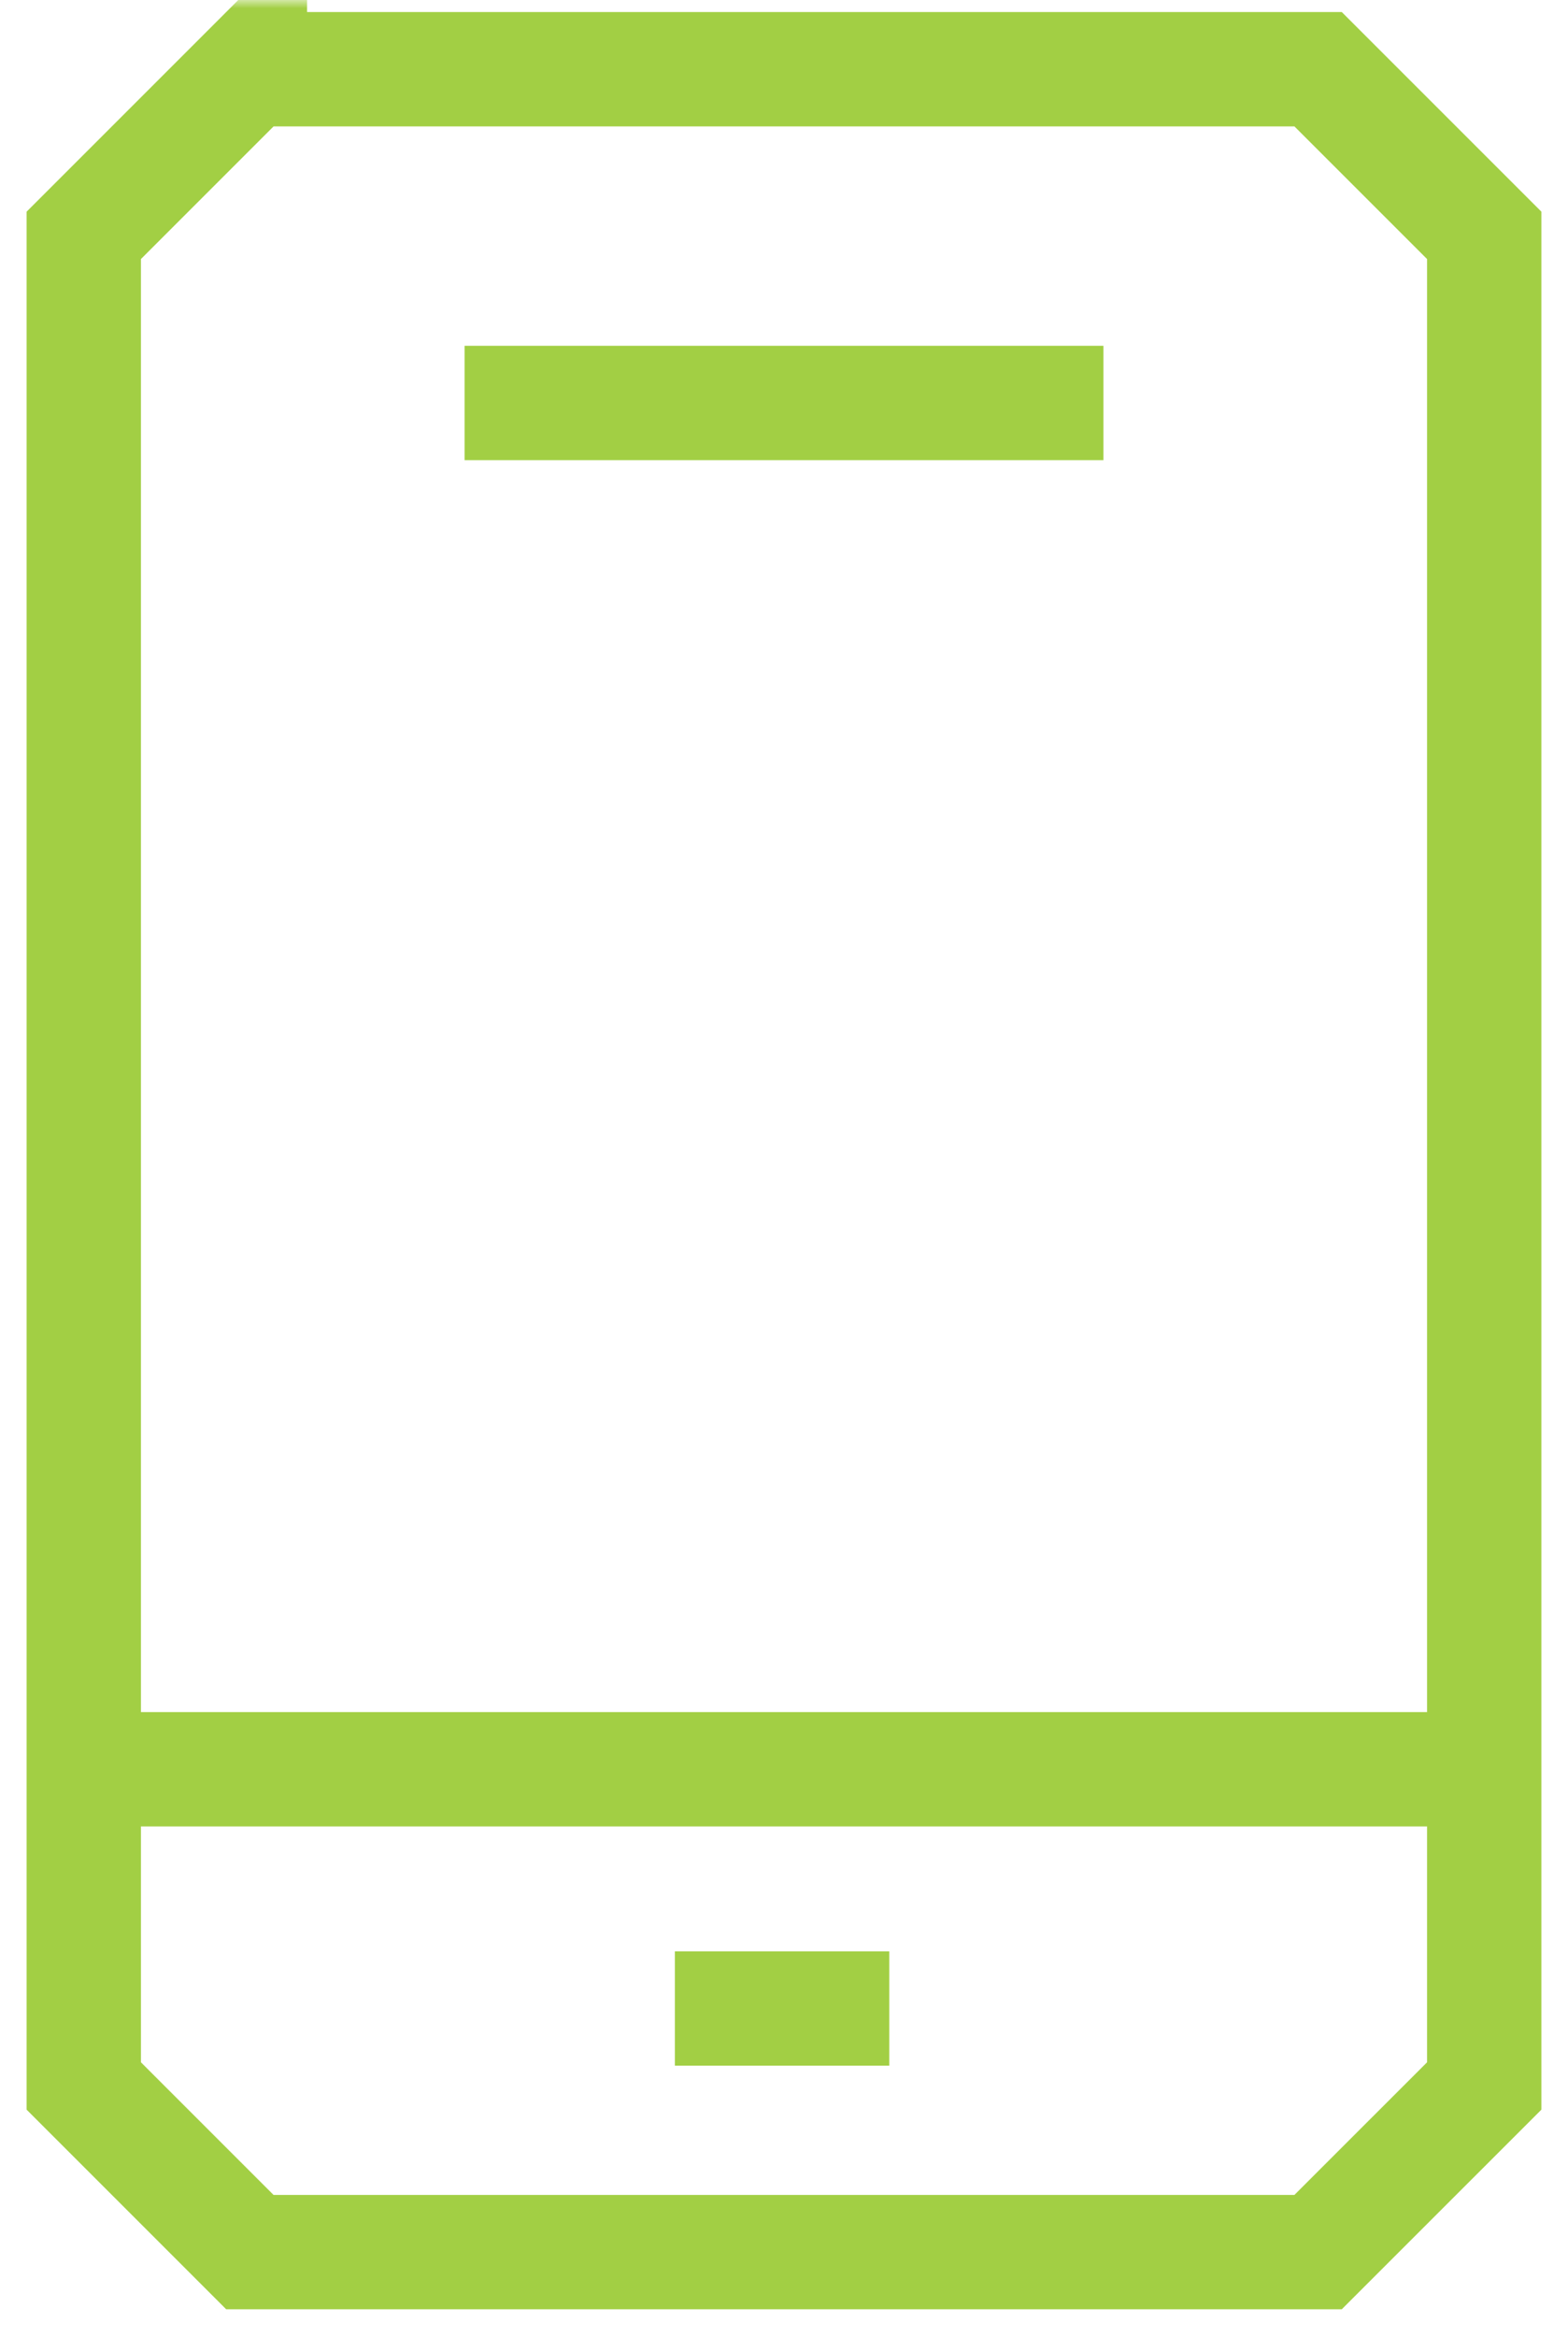
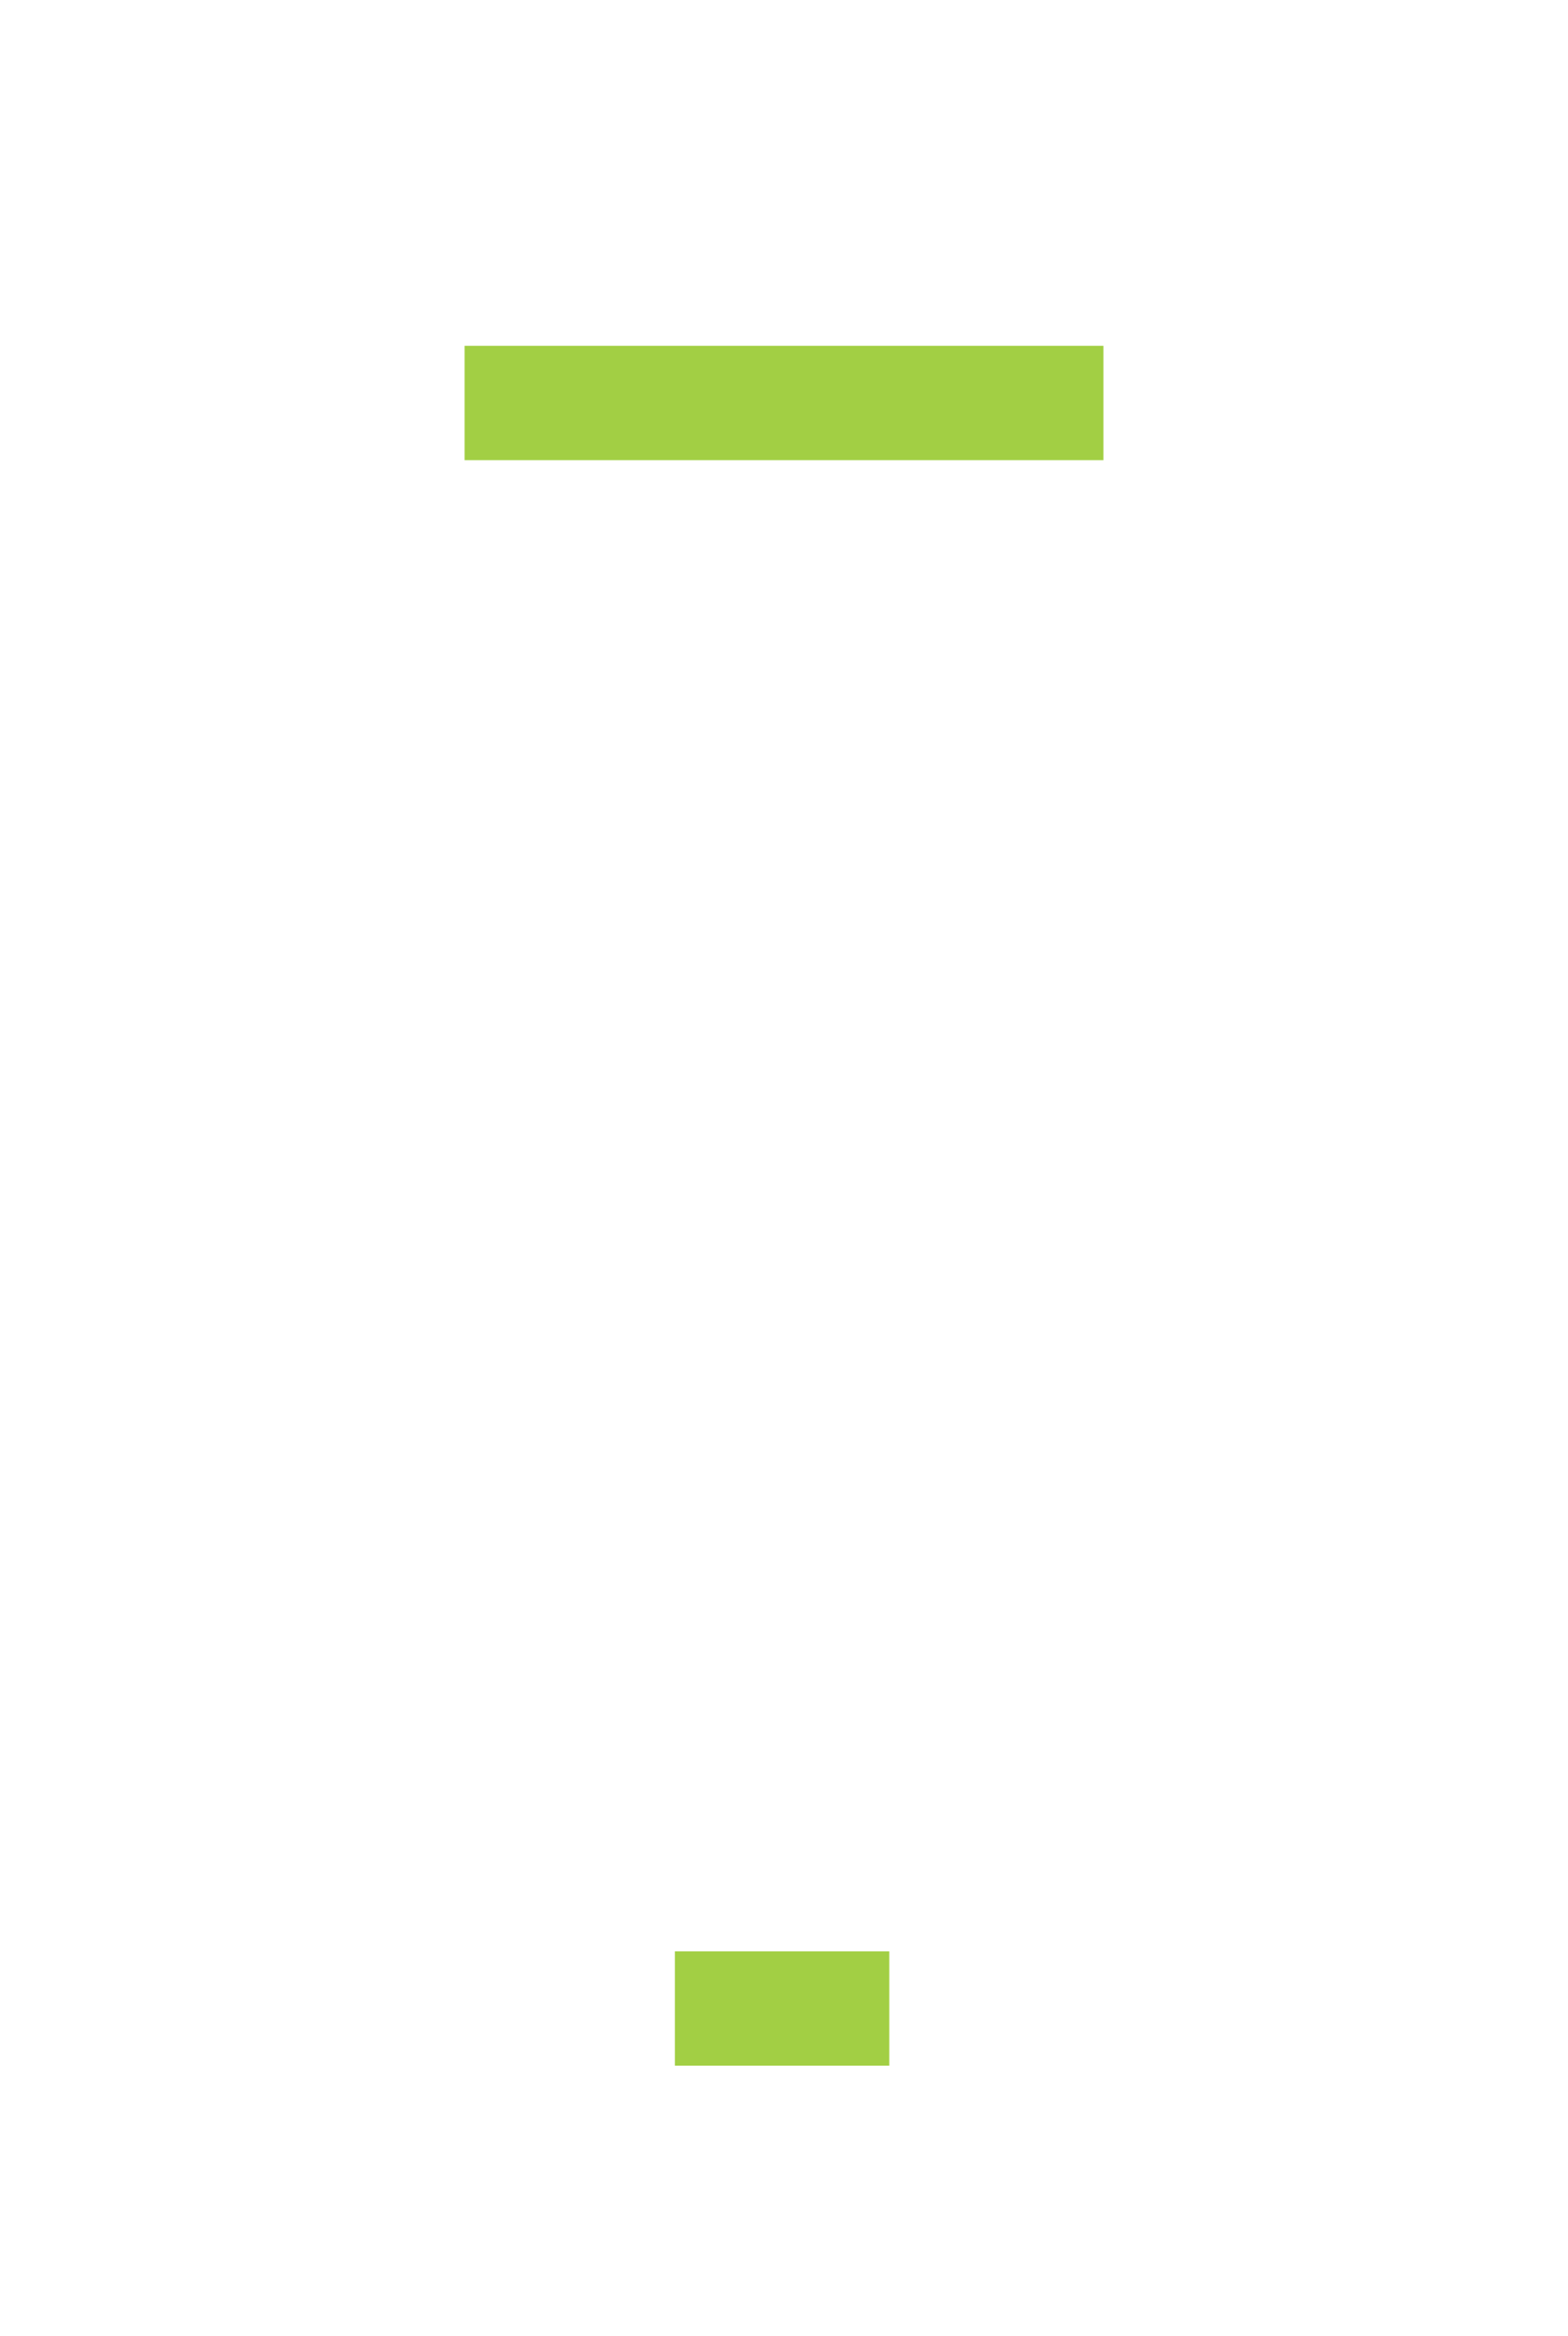
<svg xmlns="http://www.w3.org/2000/svg" width="96" height="143" fill="none">
  <mask id="a" width="96" height="144" x="0" y="-1" maskUnits="userSpaceOnUse" style="mask-type:luminance">
    <path fill="#fff" d="M.891 142.105H95.11V-.001H.891v142.106Z" />
  </mask>
  <g mask="url(#a)">
-     <path stroke="#A2CF44" stroke-width="7" d="M15.3 4.237 5.129 14.408v113.288l10.17 10.171h65.4l10.172-10.171V14.408L80.7 4.238H15.3Z" />
-   </g>
+     </g>
  <path stroke="#A2CF44" stroke-width="7" d="M67.558 24.669H28.443M54.445 122.953H41.32" />
  <mask id="b" width="96" height="144" x="0" y="-1" maskUnits="userSpaceOnUse" style="mask-type:luminance">
    <path fill="#fff" d="M.891 142.105H95.11V-.001H.891v142.106Z" />
  </mask>
  <g mask="url(#b)">
-     <path stroke="#A2CF44" stroke-width="7" d="M88.51 108.307H7.49" />
-   </g>
+     </g>
</svg>